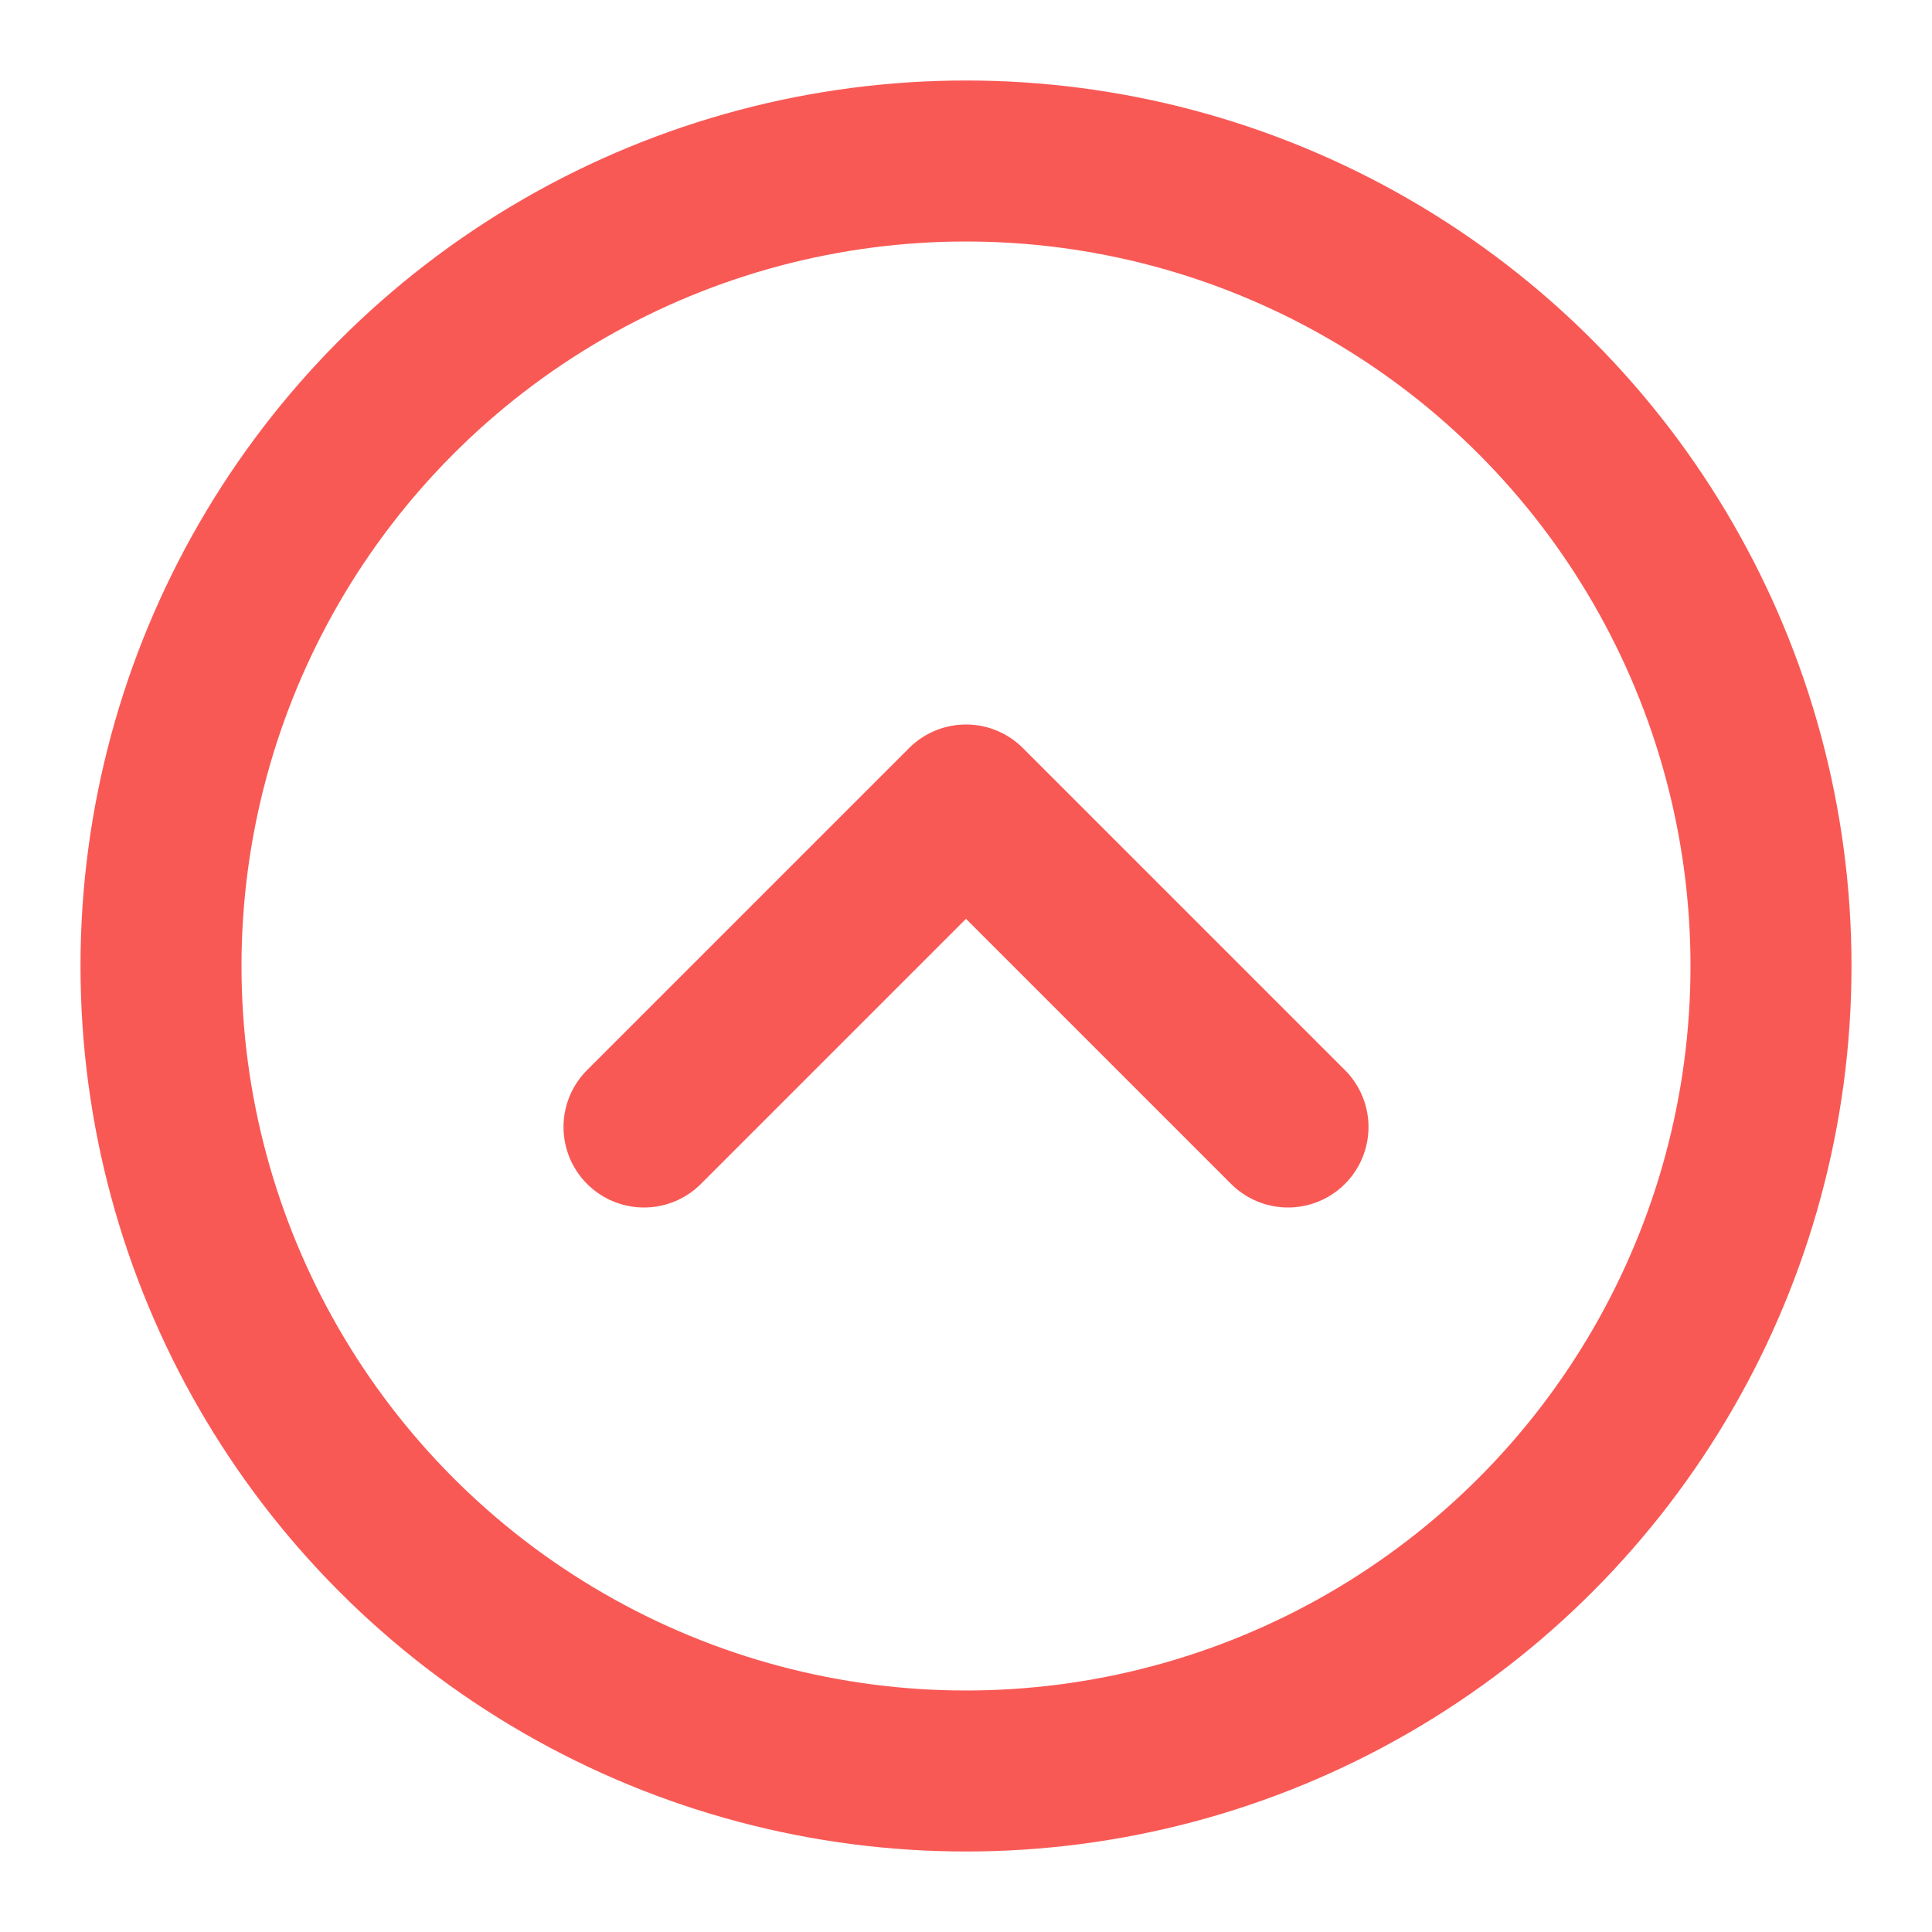
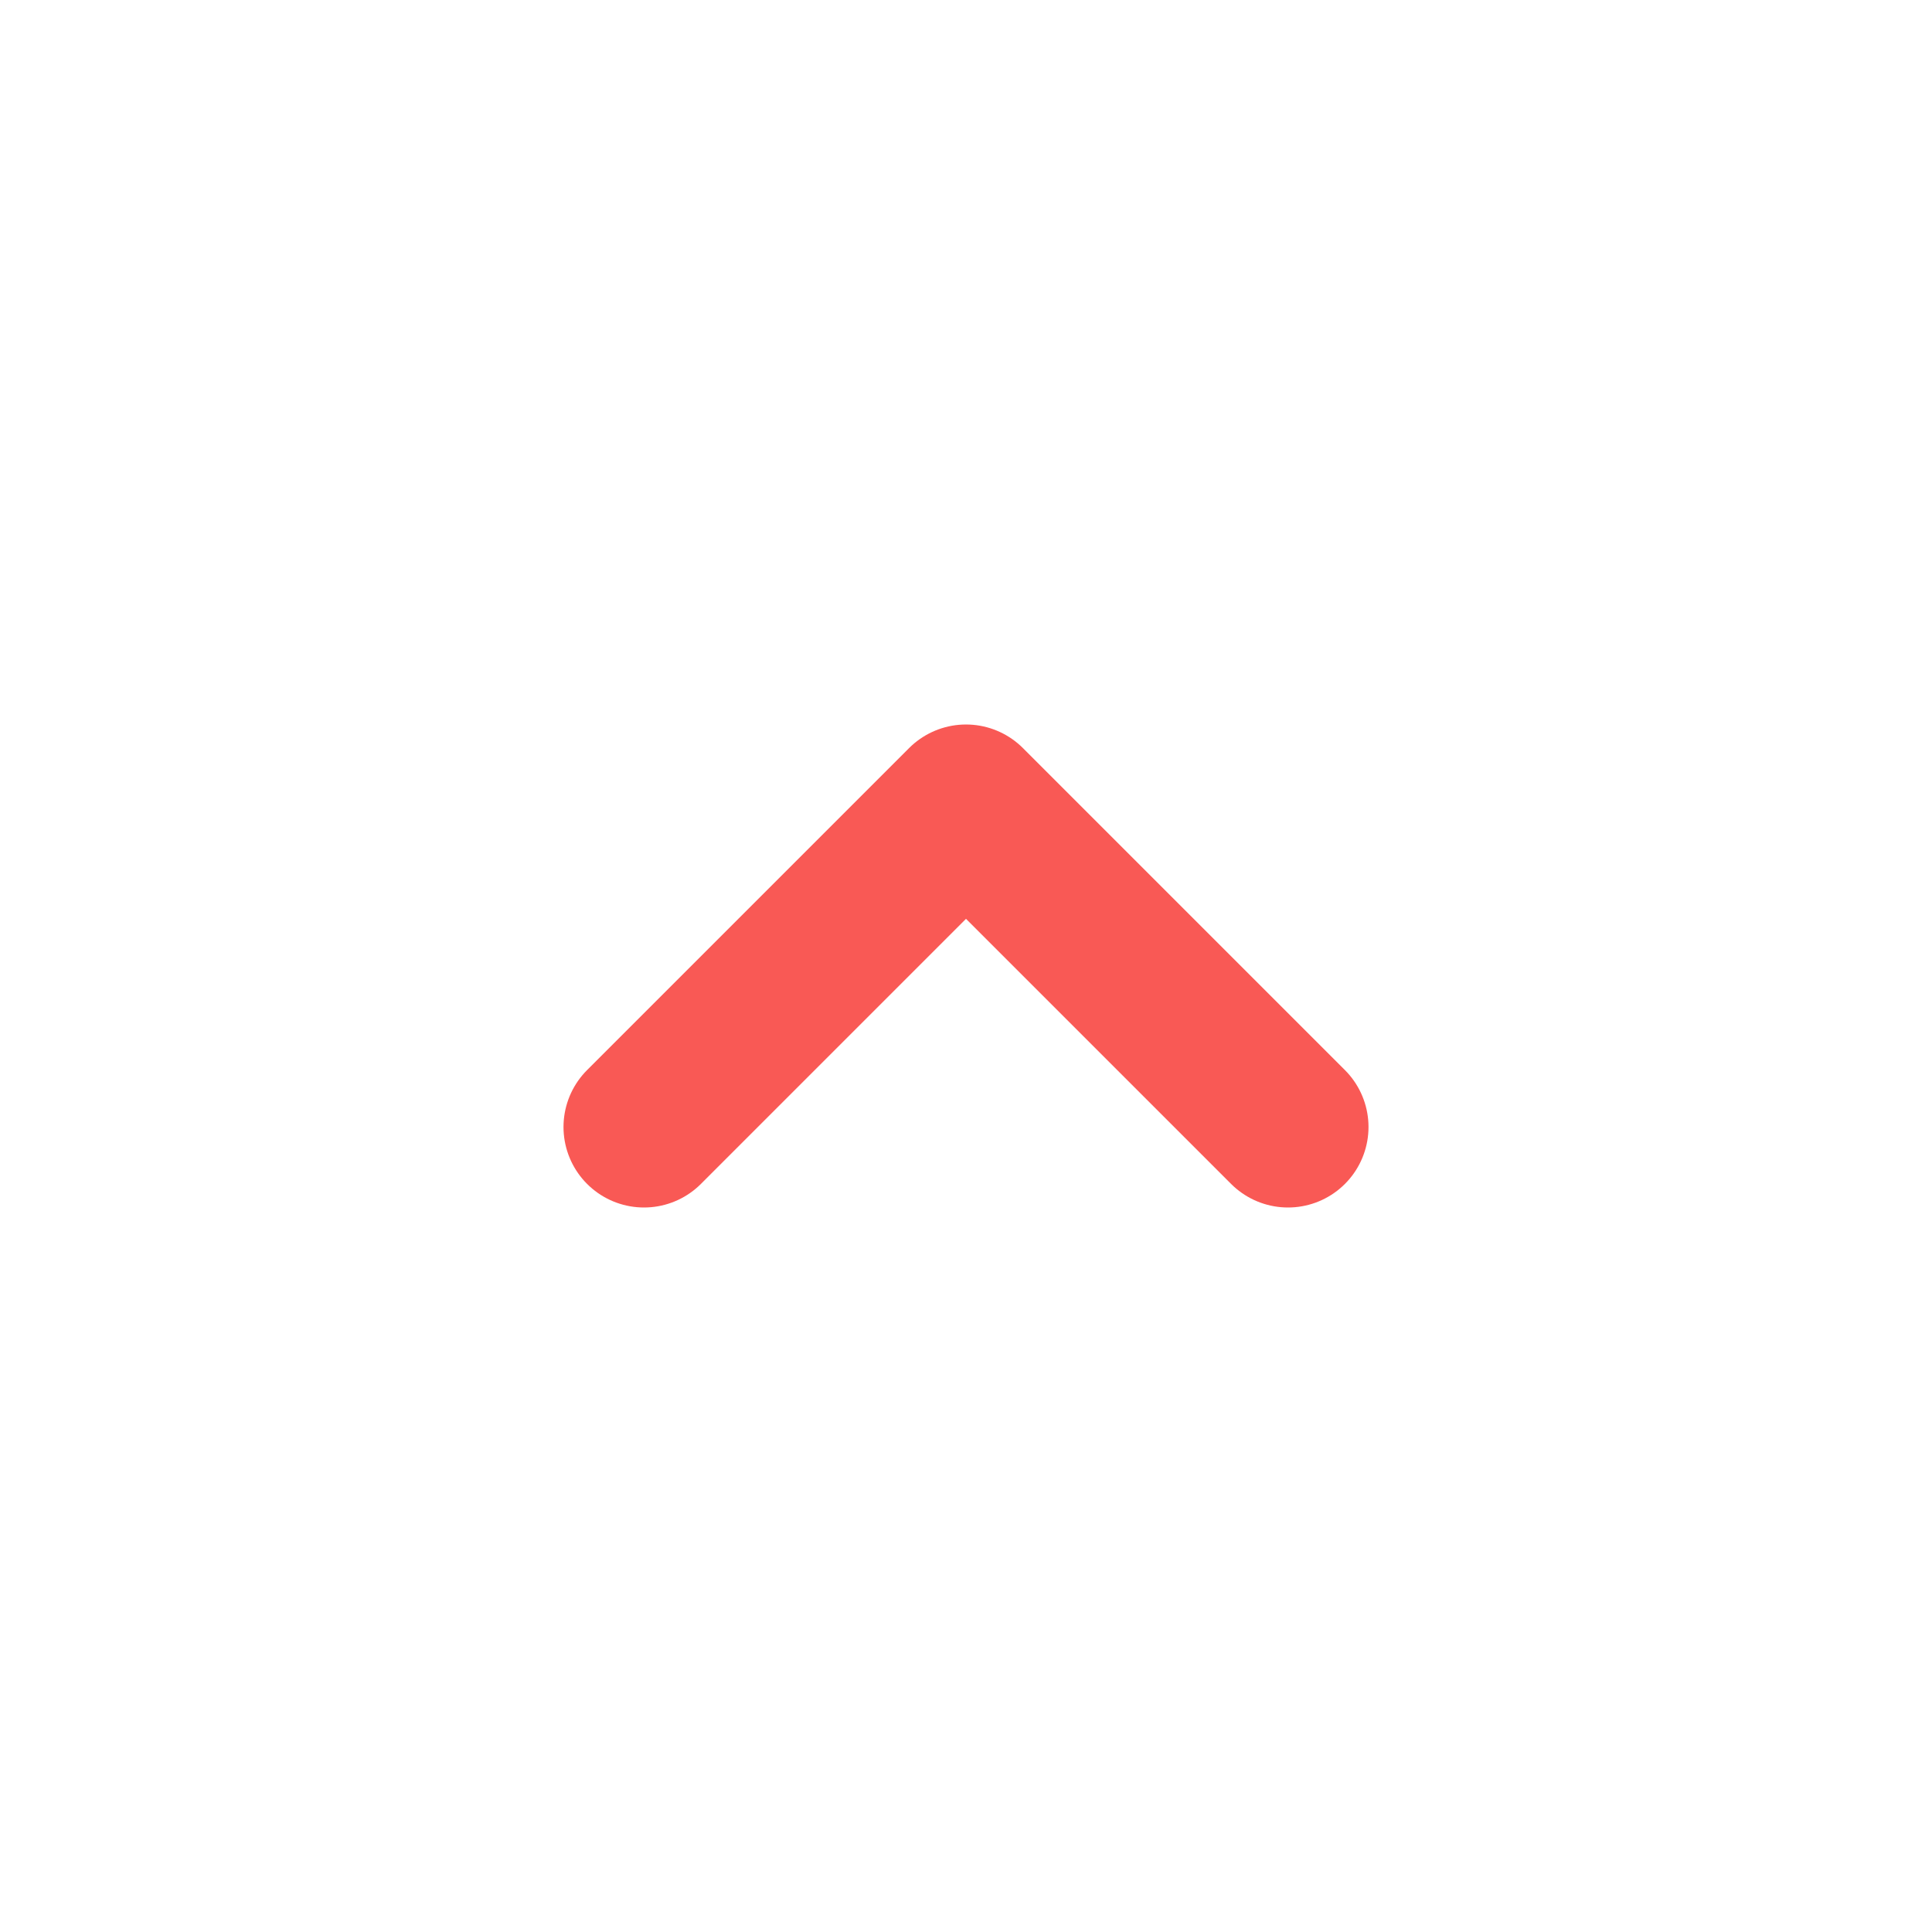
<svg xmlns="http://www.w3.org/2000/svg" width="24" height="24" viewBox="0 0 24 24" fill="none" stroke="#f95955" stroke-width="2" stroke-linecap="round" stroke-linejoin="round" class="lucide lucide-circle-chevron-up">
-   <circle cx="12" cy="12" r="10" />
  <path d="m8 14 4-4 4 4" />
</svg>